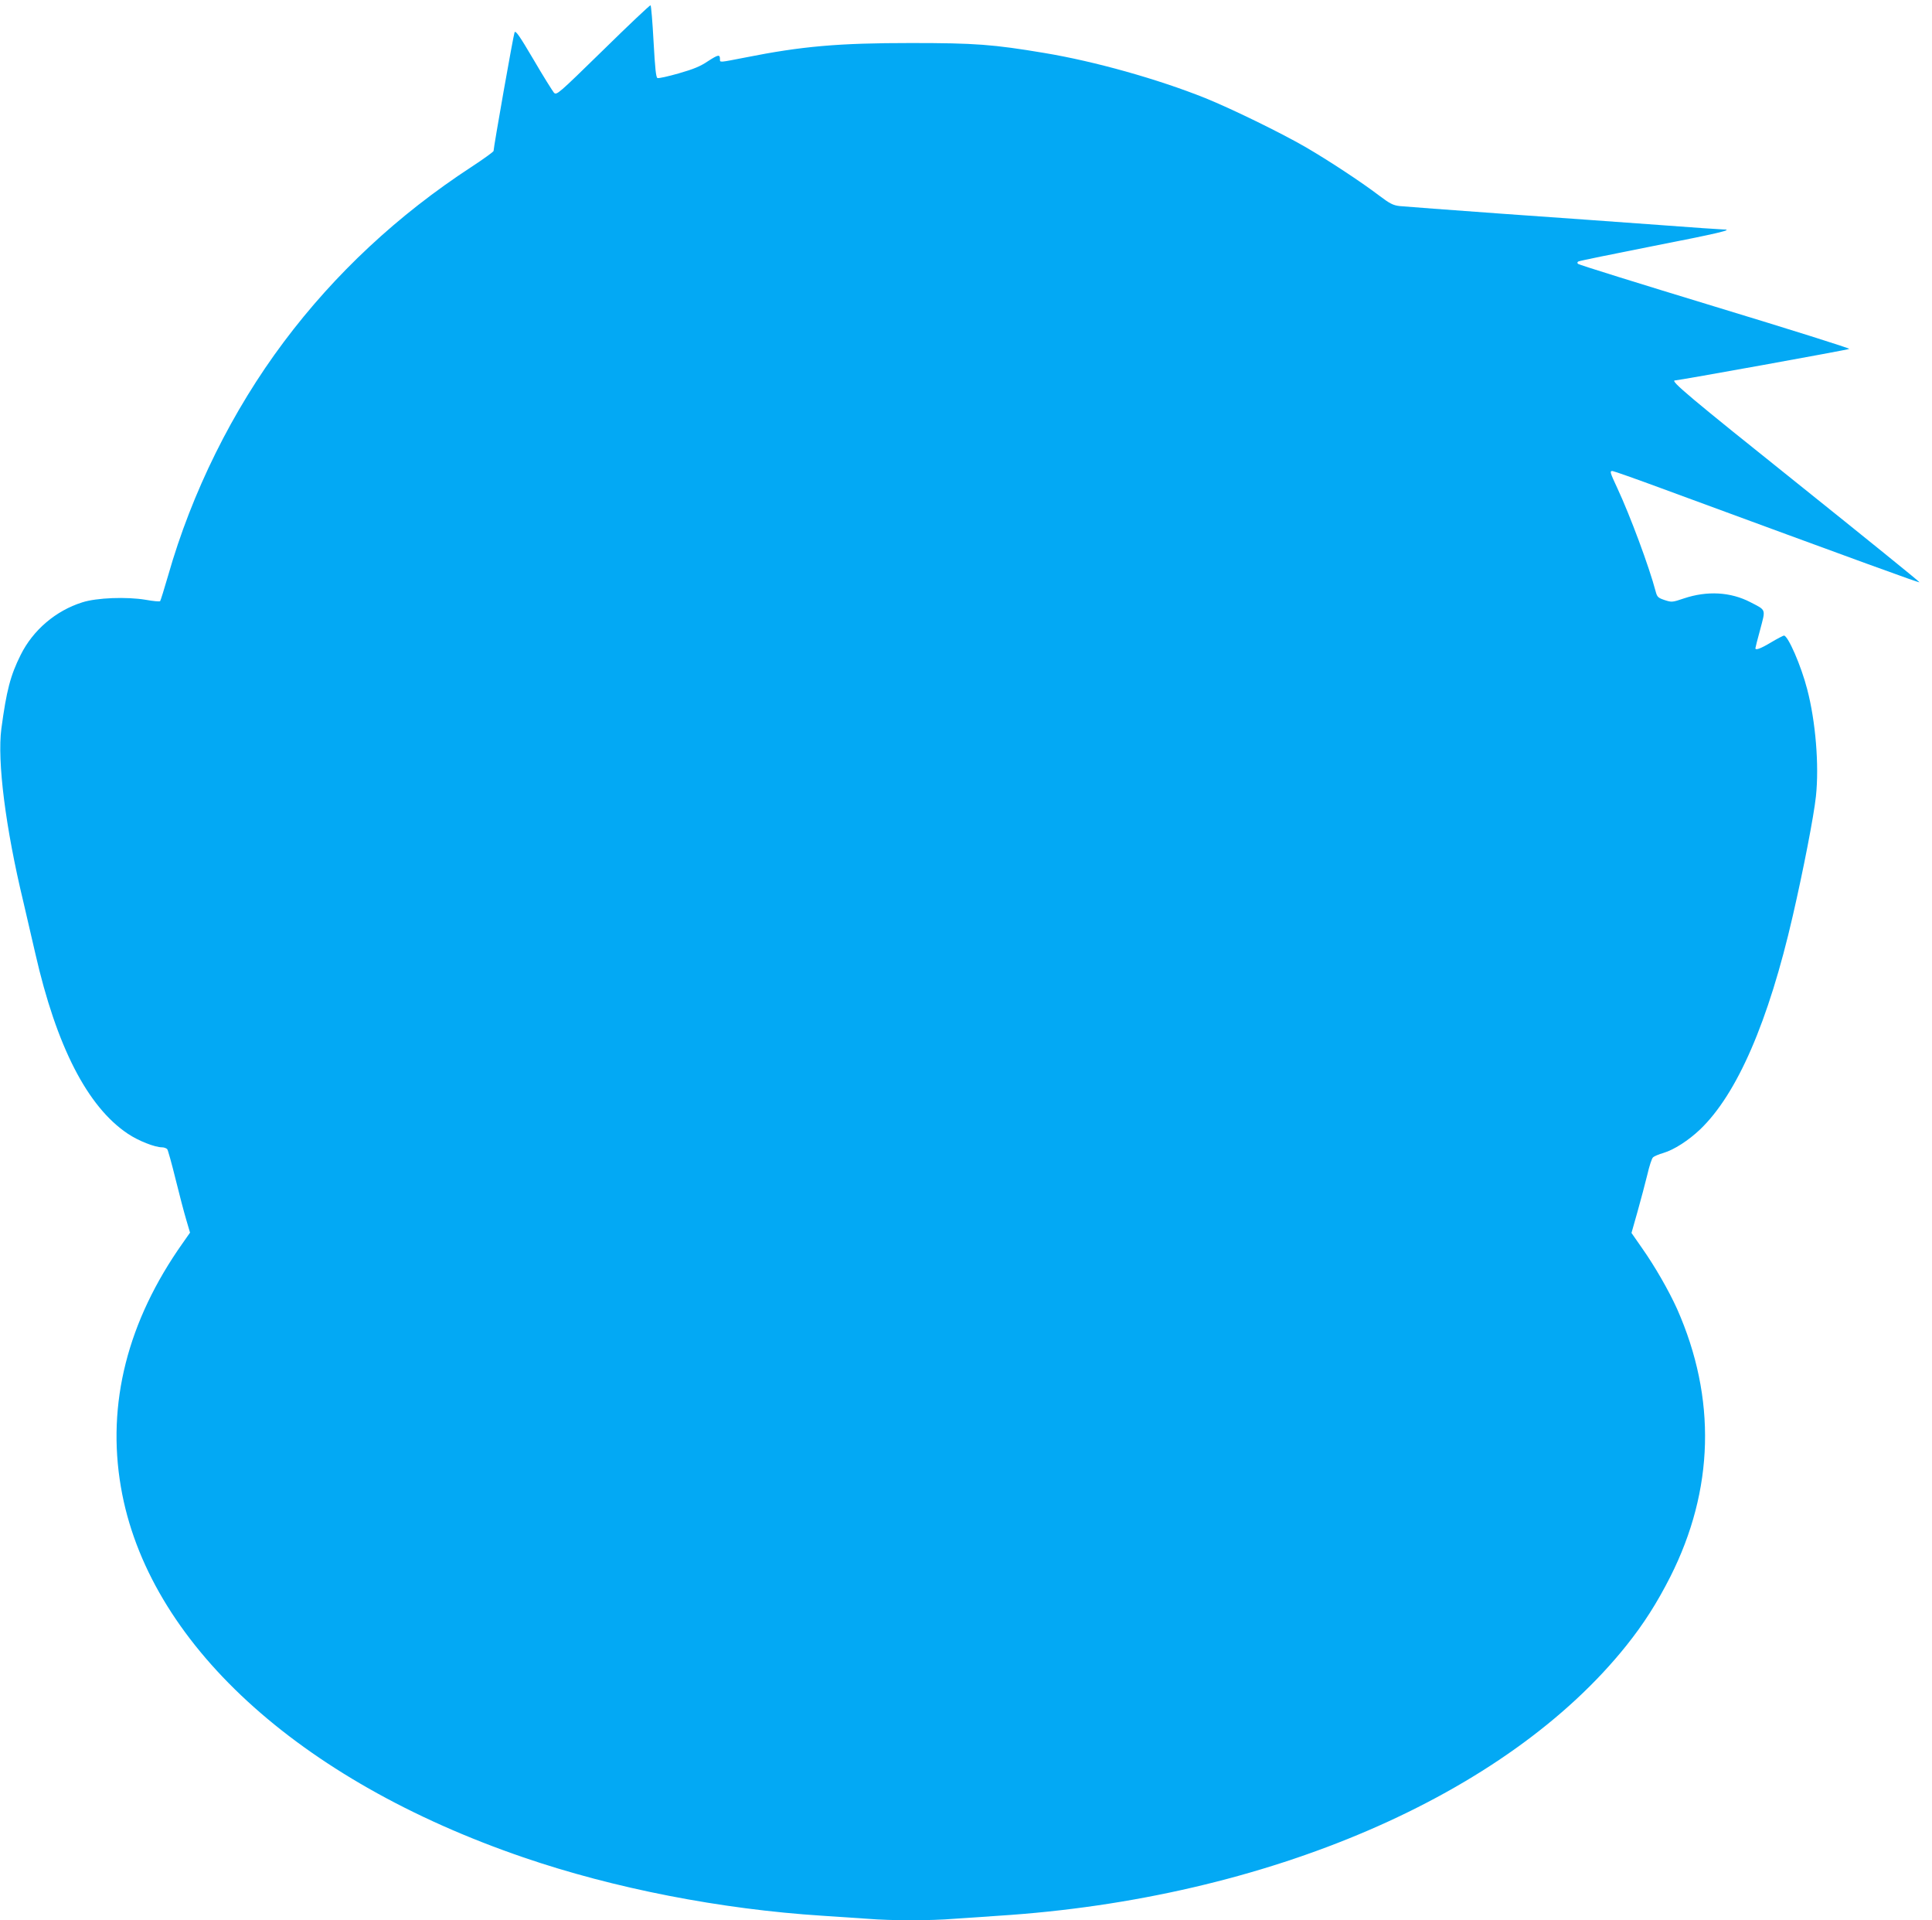
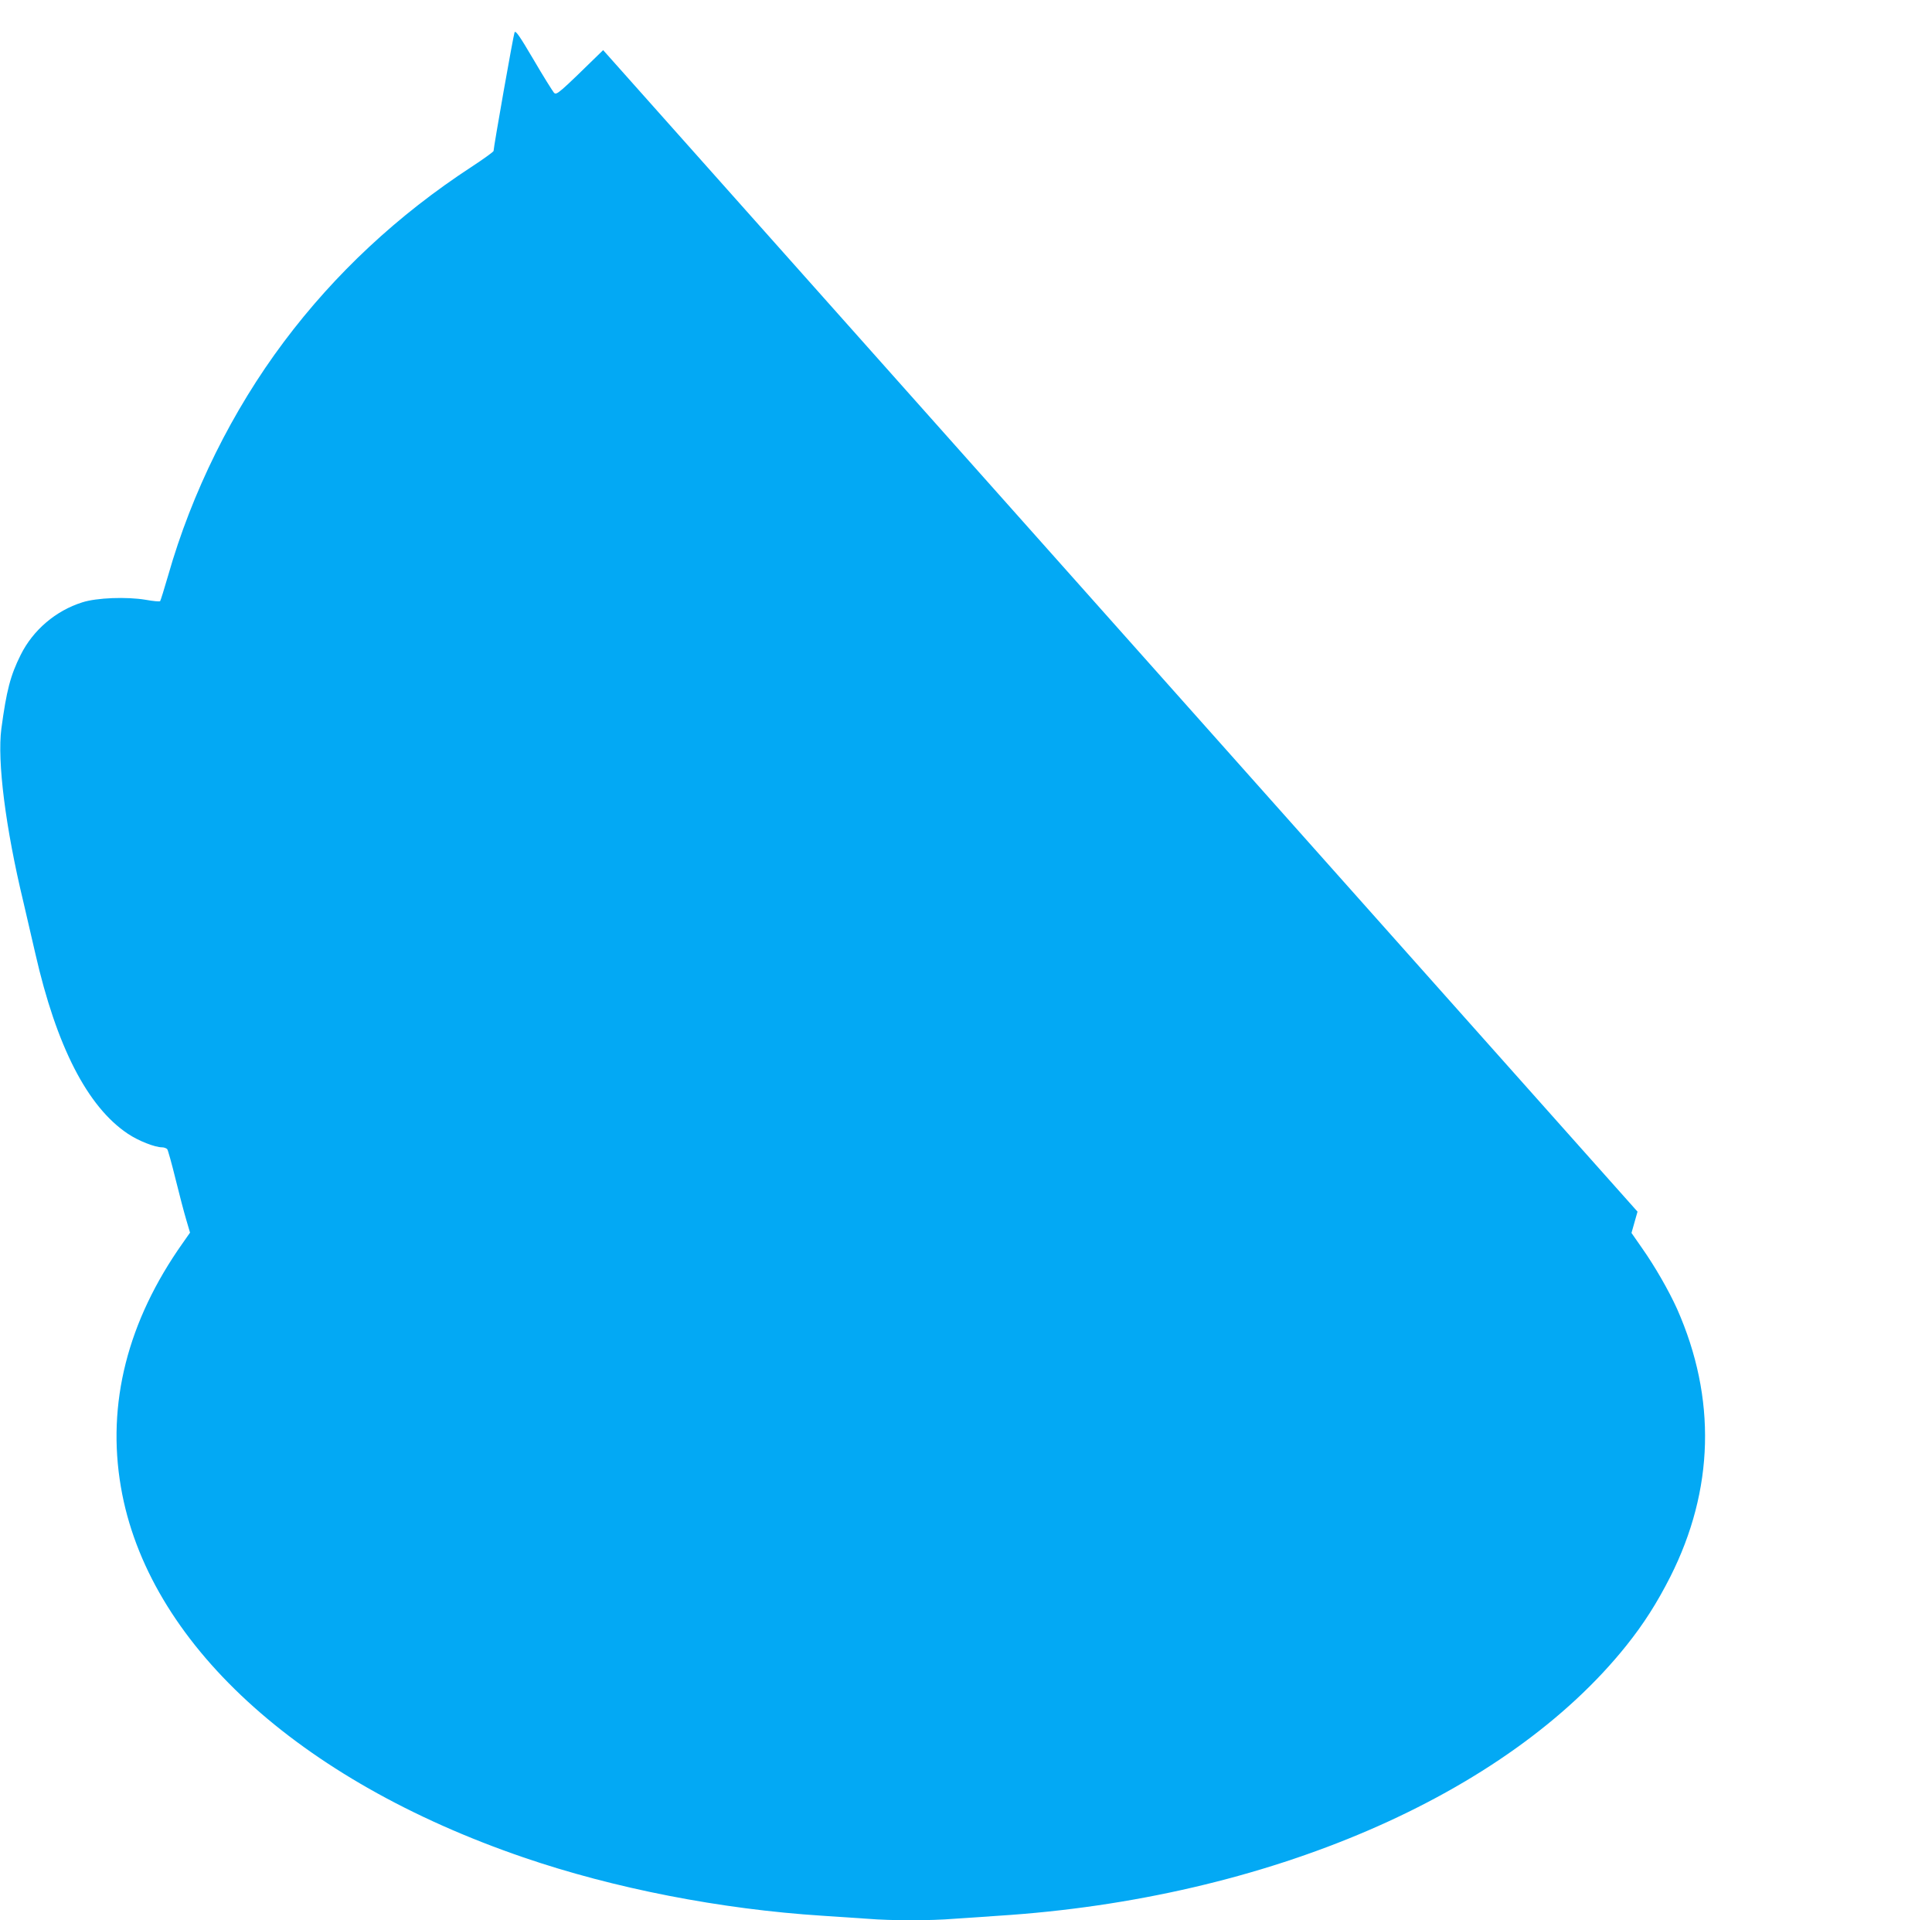
<svg xmlns="http://www.w3.org/2000/svg" version="1.0" width="1280pt" height="1272pt" viewBox="0 0 1280 1272" preserveAspectRatio="xMidYMid meet">
  <g transform="translate(0,1272) scale(0.1,-0.1)" fill="#03a9f4" stroke="none">
-     <path d="M3996 12388 c-299 -292 -308 -300 -326 -282 -9 11 -71 109 -135 219 -96 163 -120 196 -126 180 -8 -18 -139 -761 -139 -785 0 -5 -66 -53 -147 -106 -487 -318 -904 -707 -1242 -1158 -342 -456 -610 -997 -767 -1548 -26 -90 -50 -166 -53 -170 -3 -4 -47 0 -96 9 -125 21 -324 14 -420 -17 -175 -55 -326 -183 -408 -348 -68 -136 -94 -236 -128 -489 -28 -215 27 -654 146 -1148 23 -99 59 -253 79 -341 140 -615 345 -1015 613 -1194 70 -47 179 -90 228 -90 12 0 27 -6 33 -12 5 -7 30 -96 55 -198 25 -102 57 -223 71 -270 l25 -85 -49 -70 c-365 -516 -504 -1063 -409 -1615 175 -1025 1171 -1941 2666 -2453 600 -206 1309 -344 1983 -387 96 -6 230 -15 298 -20 157 -13 417 -13 574 0 68 5 200 14 293 20 1778 113 3367 797 4161 1791 115 144 202 281 290 454 291 577 307 1183 45 1775 -55 121 -145 279 -233 404 l-69 99 40 141 c22 78 51 188 65 245 13 57 30 109 38 115 7 7 38 20 69 29 70 21 165 82 242 155 246 235 454 715 615 1417 70 304 139 659 153 790 22 205 -2 497 -58 710 -40 155 -127 355 -154 355 -4 0 -43 -20 -85 -45 -70 -42 -104 -54 -104 -39 0 4 14 60 32 125 36 137 41 125 -65 180 -131 68 -286 77 -441 25 -77 -26 -80 -26 -127 -11 -44 15 -50 20 -60 58 -42 160 -169 502 -254 684 -49 105 -51 113 -32 113 7 0 155 -52 328 -116 1348 -496 1702 -625 1706 -621 2 3 -363 298 -811 657 -709 567 -844 680 -809 680 24 0 1149 203 1155 209 4 4 -396 130 -890 280 -493 150 -901 277 -907 283 -6 6 -6 11 2 16 6 4 227 49 490 101 434 85 545 111 472 111 -14 0 -207 13 -430 30 -222 16 -687 50 -1034 74 -346 25 -653 48 -682 51 -43 5 -65 16 -135 69 -124 94 -336 233 -487 321 -164 95 -490 254 -665 325 -315 126 -730 243 -1066 299 -341 57 -459 66 -885 66 -479 0 -722 -21 -1098 -96 -175 -34 -167 -34 -167 -11 0 33 -11 31 -79 -13 -50 -34 -96 -53 -194 -81 -70 -20 -133 -34 -141 -31 -10 4 -16 62 -26 242 -7 130 -16 238 -20 240 -4 2 -145 -131 -314 -297z" />
+     <path d="M3996 12388 c-299 -292 -308 -300 -326 -282 -9 11 -71 109 -135 219 -96 163 -120 196 -126 180 -8 -18 -139 -761 -139 -785 0 -5 -66 -53 -147 -106 -487 -318 -904 -707 -1242 -1158 -342 -456 -610 -997 -767 -1548 -26 -90 -50 -166 -53 -170 -3 -4 -47 0 -96 9 -125 21 -324 14 -420 -17 -175 -55 -326 -183 -408 -348 -68 -136 -94 -236 -128 -489 -28 -215 27 -654 146 -1148 23 -99 59 -253 79 -341 140 -615 345 -1015 613 -1194 70 -47 179 -90 228 -90 12 0 27 -6 33 -12 5 -7 30 -96 55 -198 25 -102 57 -223 71 -270 l25 -85 -49 -70 c-365 -516 -504 -1063 -409 -1615 175 -1025 1171 -1941 2666 -2453 600 -206 1309 -344 1983 -387 96 -6 230 -15 298 -20 157 -13 417 -13 574 0 68 5 200 14 293 20 1778 113 3367 797 4161 1791 115 144 202 281 290 454 291 577 307 1183 45 1775 -55 121 -145 279 -233 404 l-69 99 40 141 z" />
  </g>
</svg>